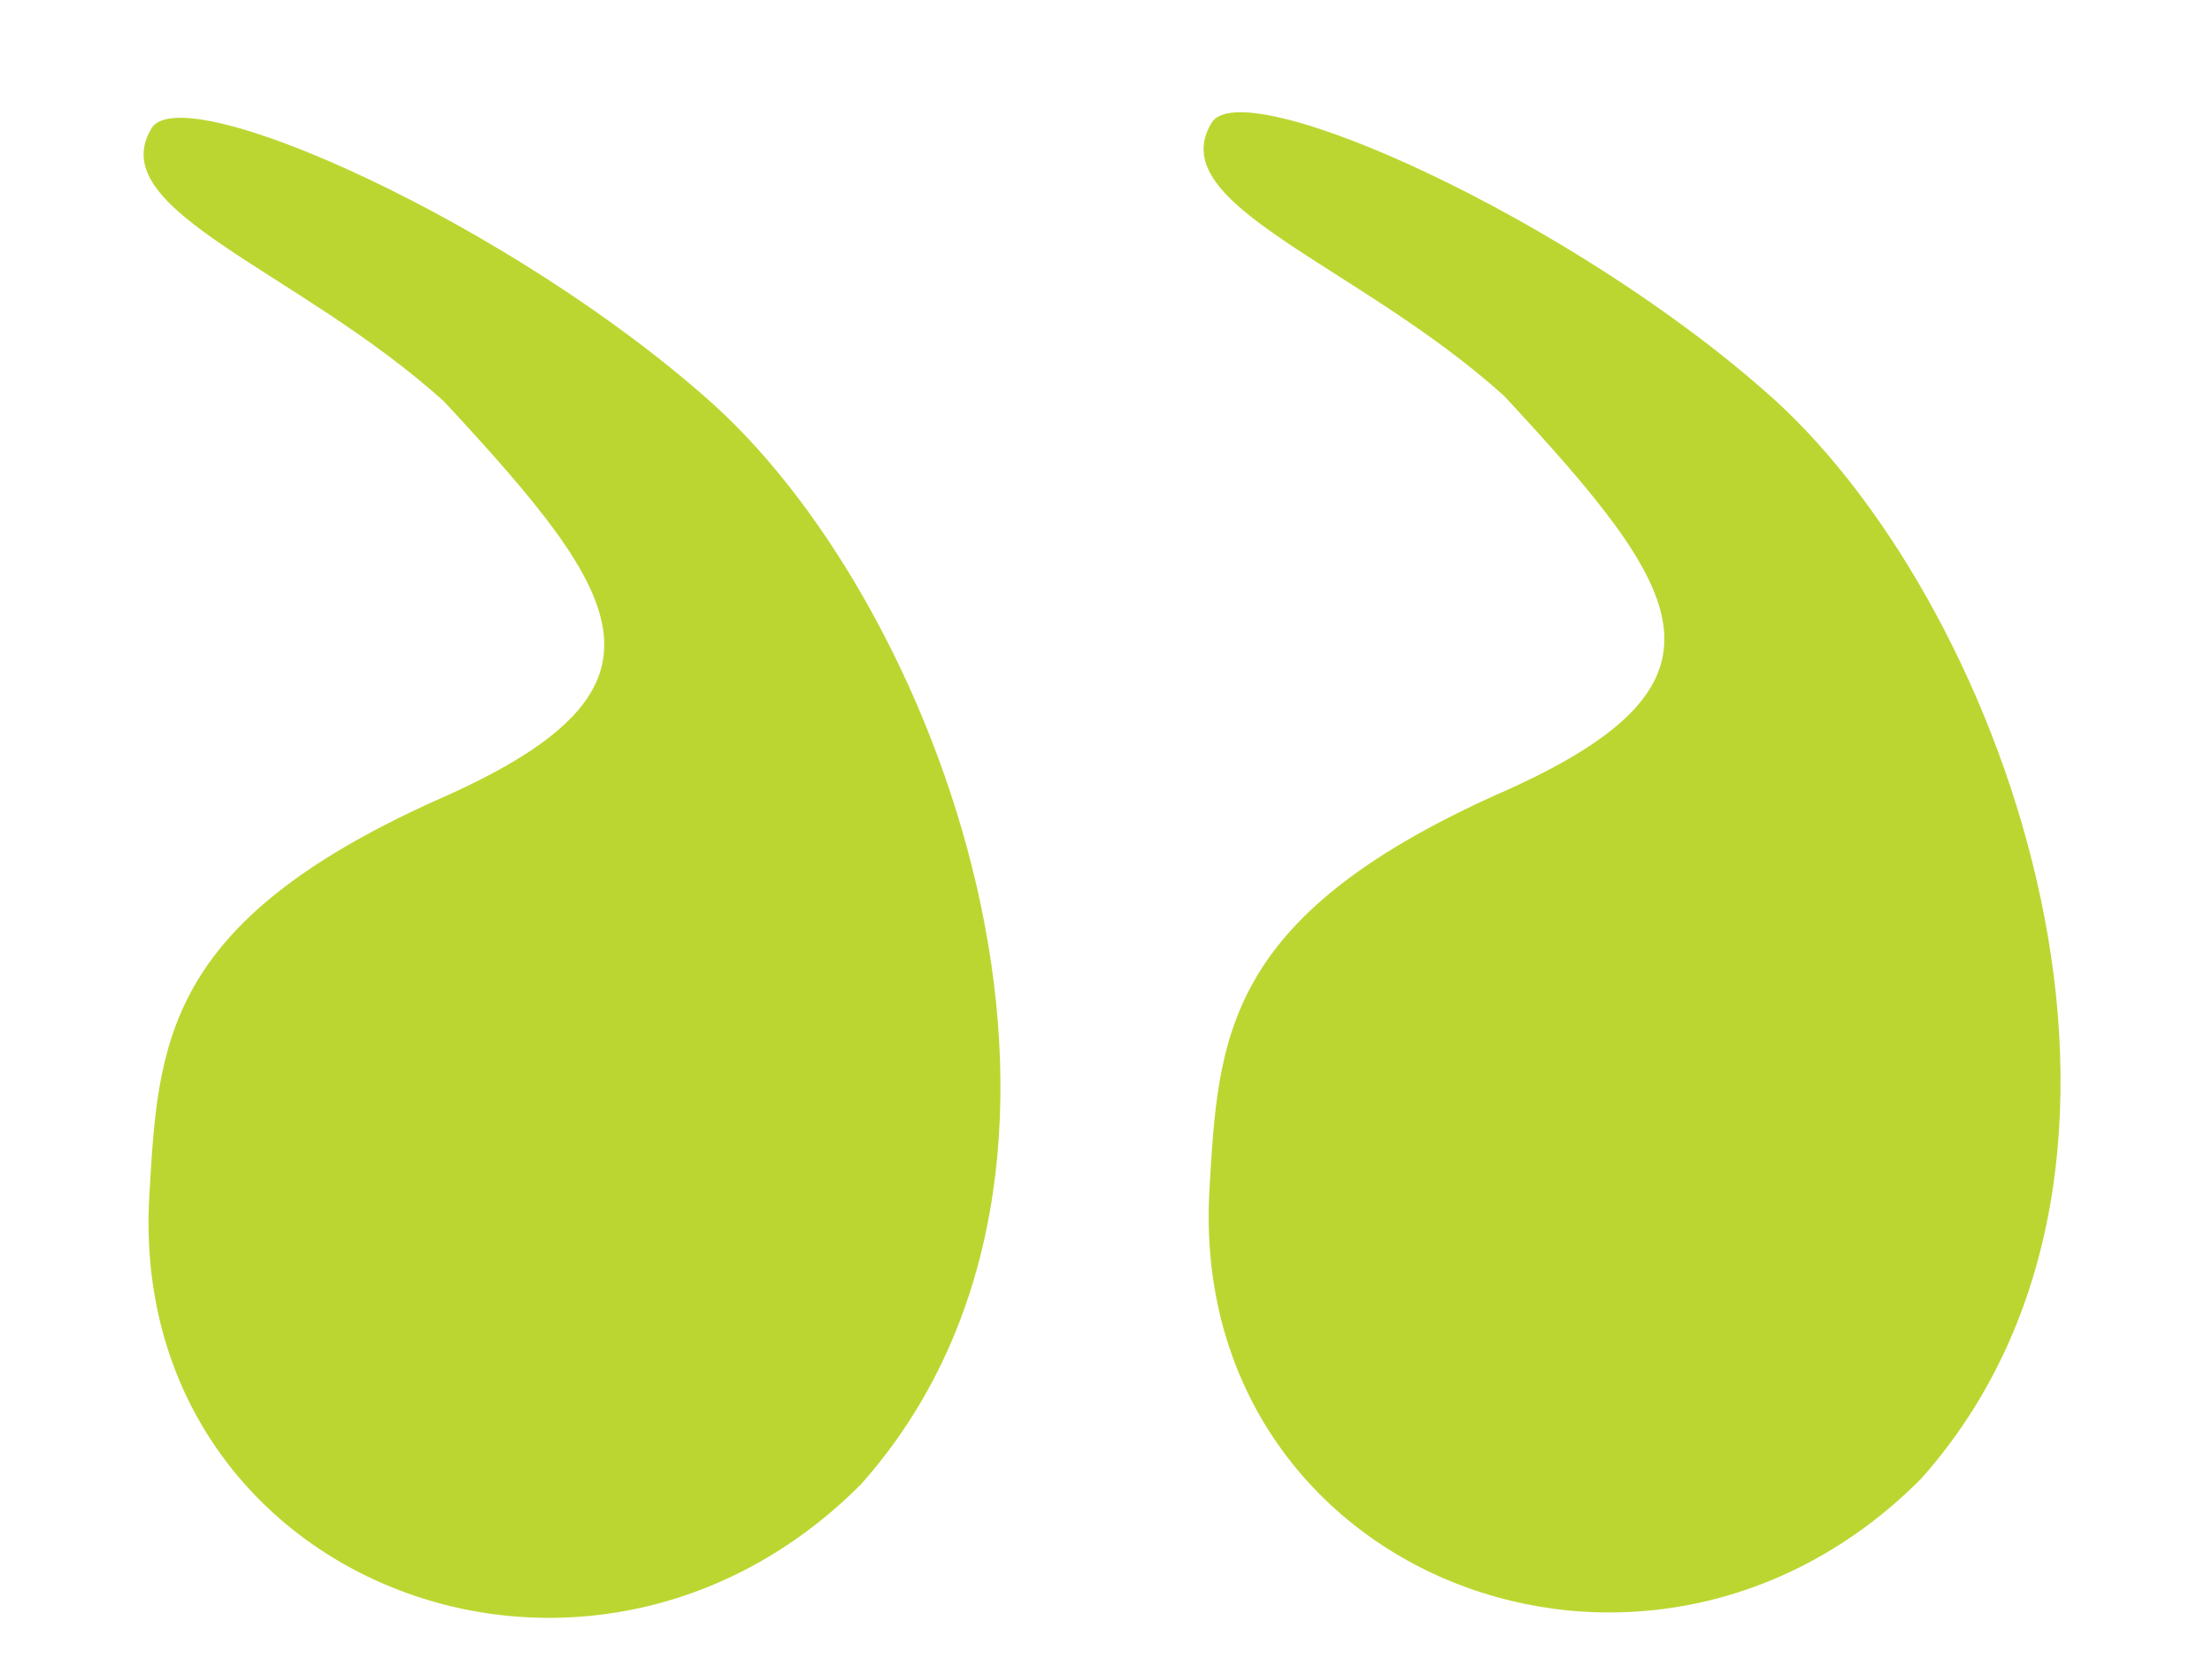
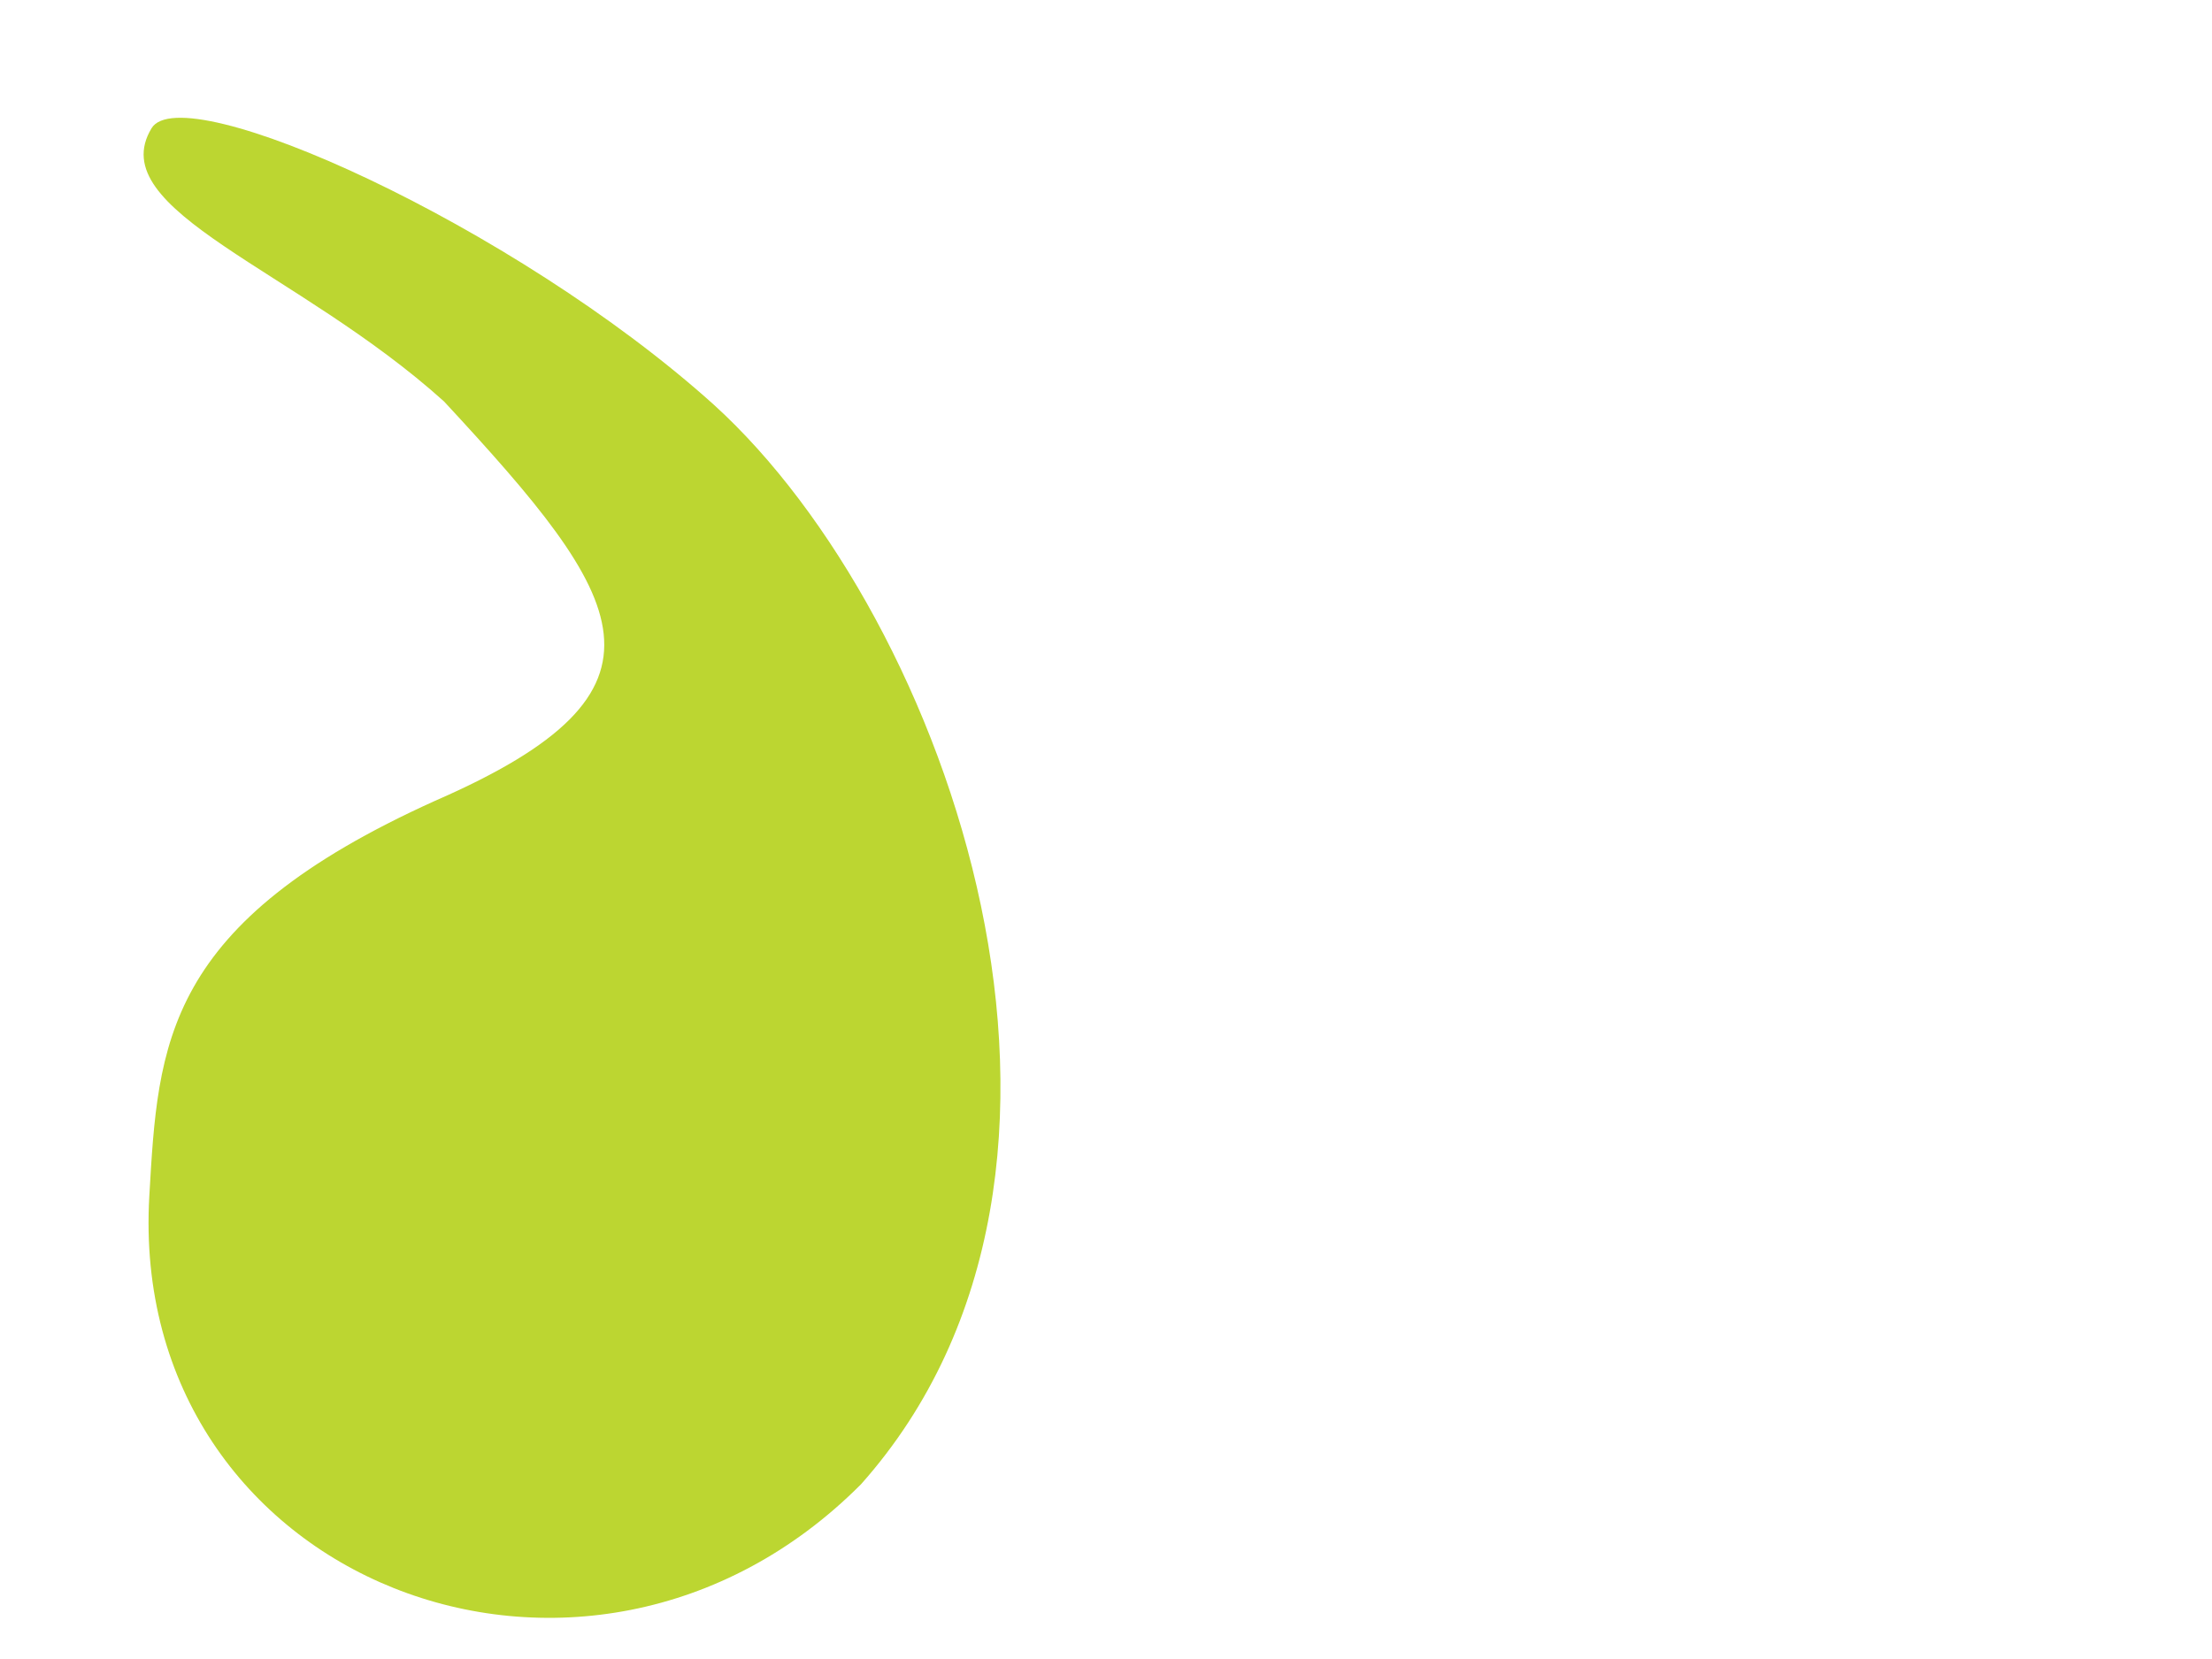
<svg xmlns="http://www.w3.org/2000/svg" id="svg2" width="40" height="30" viewBox="0 0 40 30">
  <title>Монтажная область 1</title>
  <path id="path1873" d="M2.7,21.63c.16-2.76.25-4.93,5.17-7.15,4.59-2,3.48-3.64.16-7.22C5.38,4.87,1.84,3.81,2.74,2.32c.56-.94,6.55,1.74,10.17,5,4.24,3.85,7.75,13.8,2.66,19.52C10.59,31.84,2.3,28.58,2.7,21.63Z" style="fill:#bcd631" />
-   <path id="path1875" d="M21.87,21.53c.16-2.76.25-4.93,5.17-7.15,4.59-2,3.48-3.64.16-7.22C24.55,4.77,21,3.71,21.91,2.22c.56-.94,6.55,1.74,10.17,5,4.24,3.85,7.75,13.8,2.66,19.52C29.77,31.74,21.48,28.49,21.87,21.53Z" style="fill:#bcd631" />
</svg>